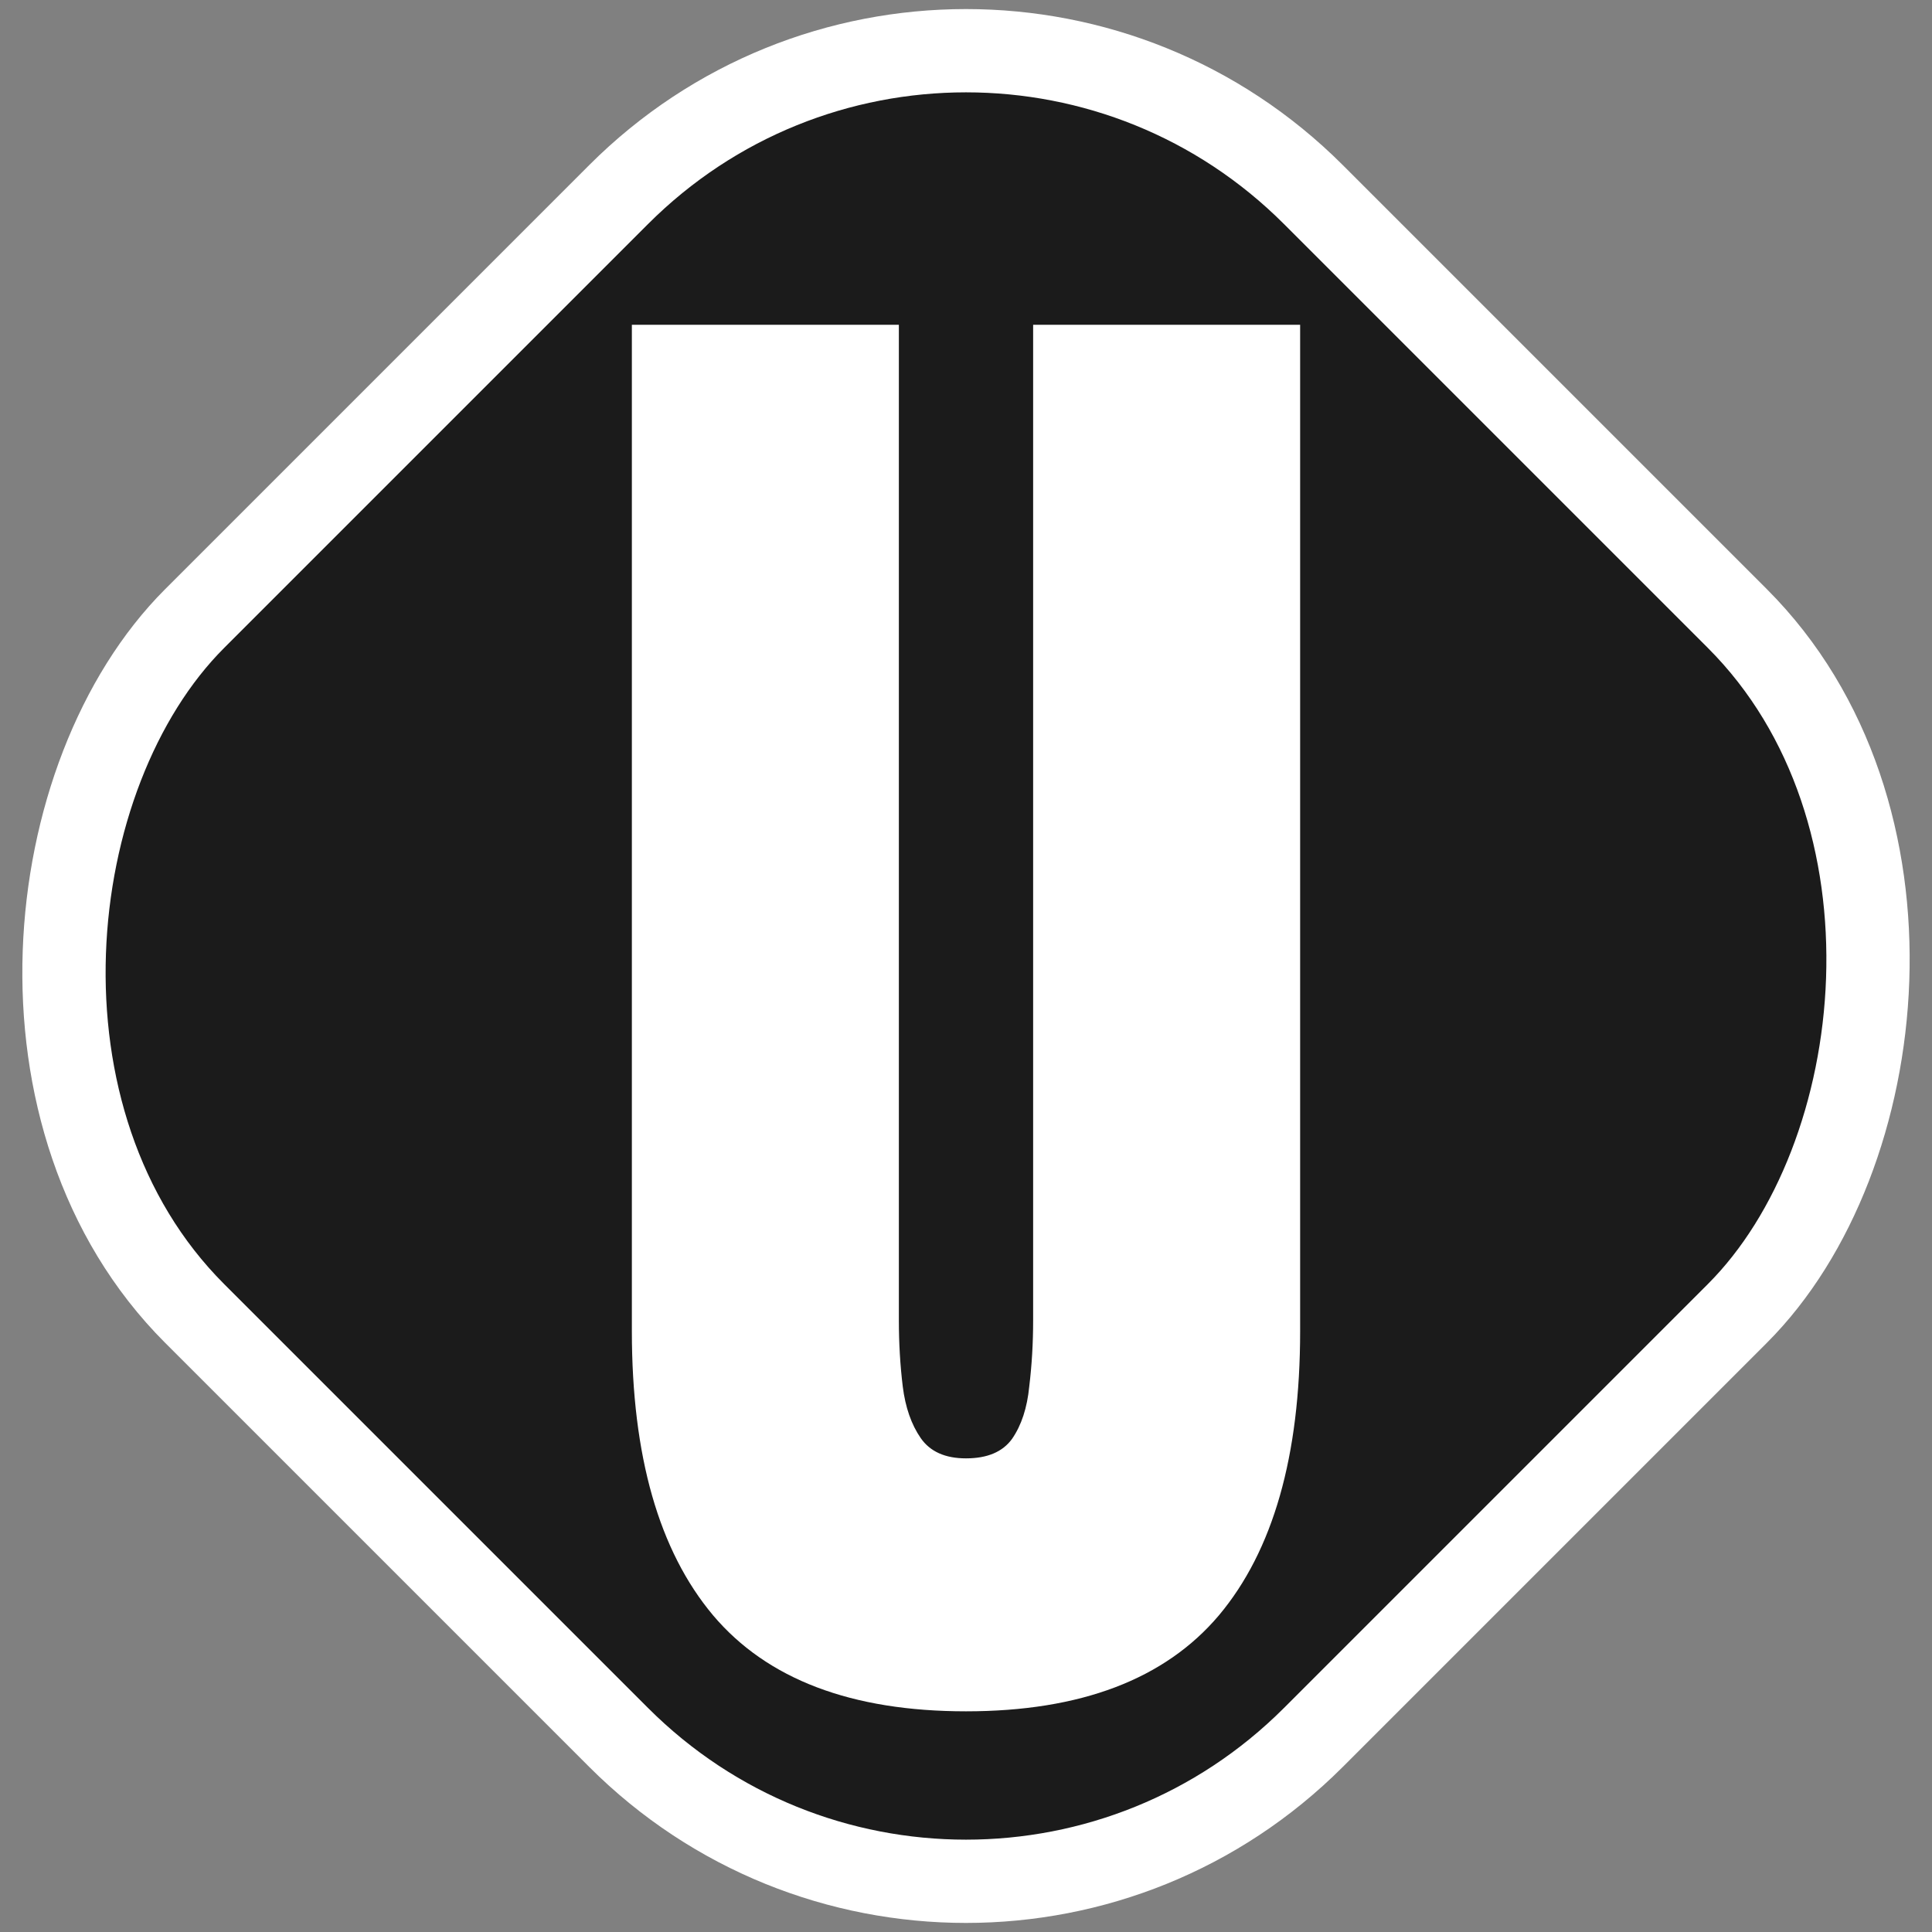
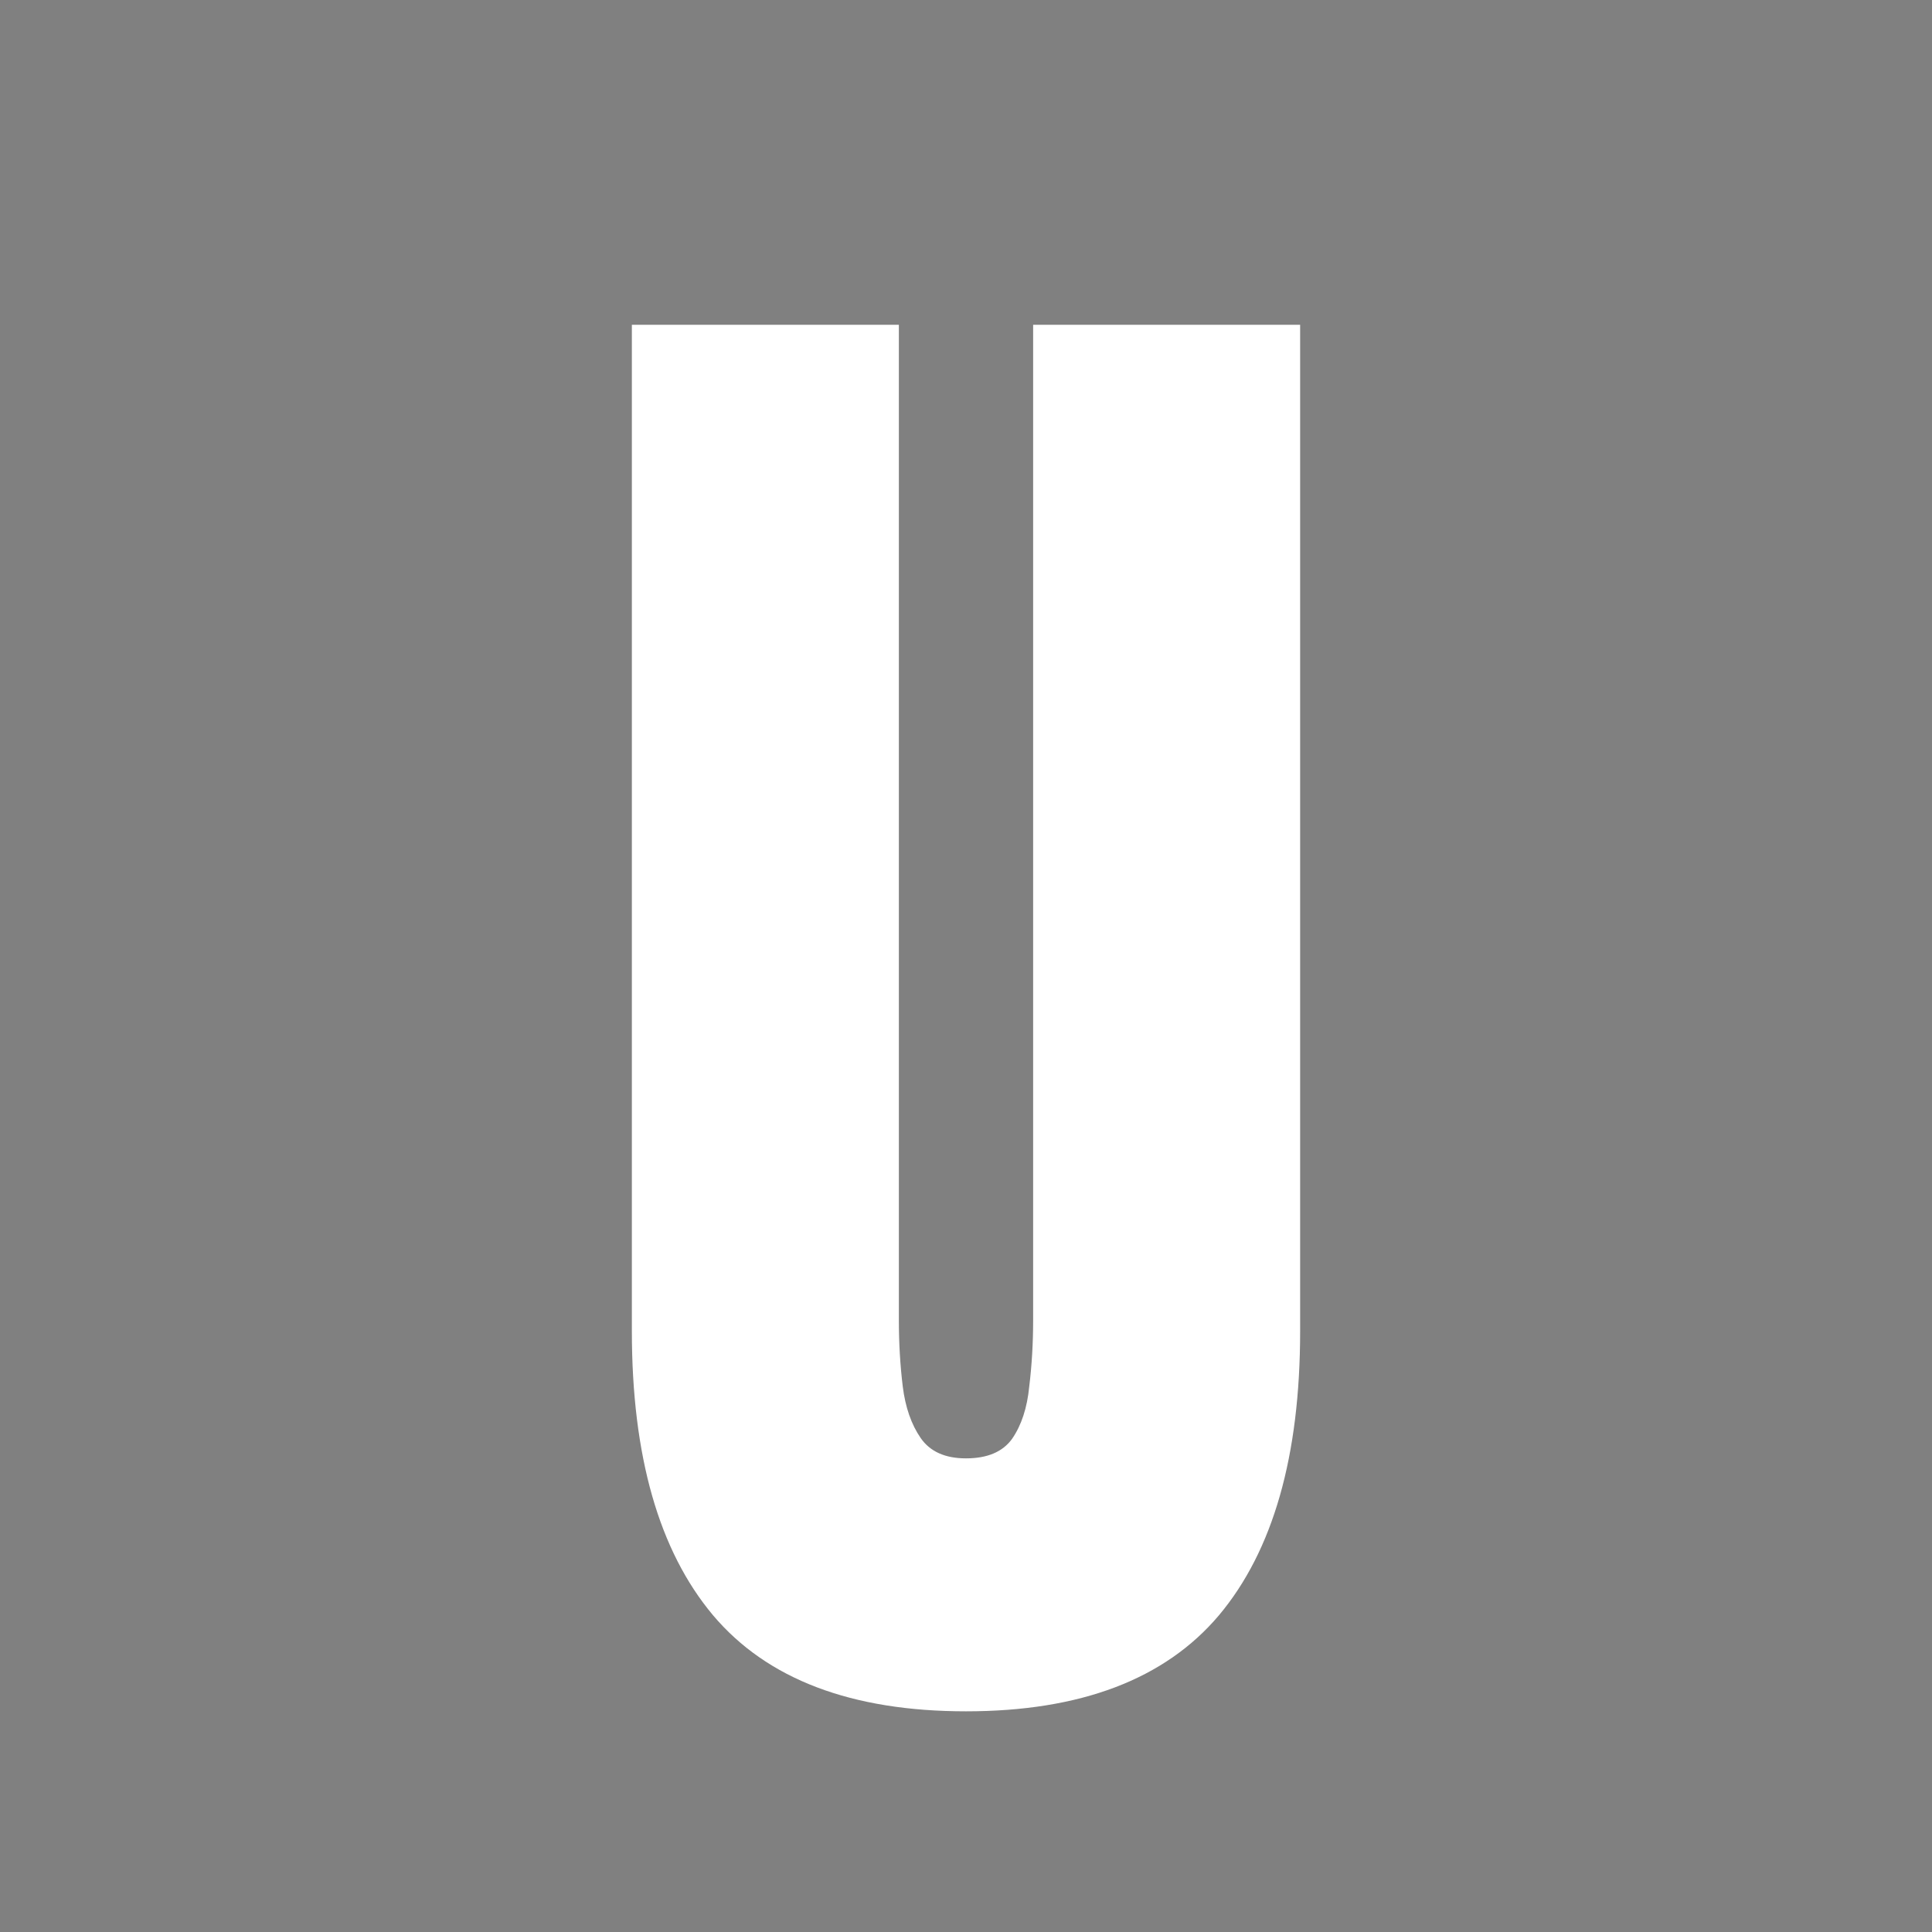
<svg xmlns="http://www.w3.org/2000/svg" width="116" height="116" viewBox="0 0 116 116" fill="none">
  <rect x="0" y="0" width="116" height="116" fill="#808080" stroke="none" />
-   <rect x="58" y="-9.175" width="95" height="95" rx="29.5" transform="rotate(45 58 -9.175)" fill="#1B1B1B" stroke="white" stroke-width="5" stroke-linejoin="round" />
  <path d="M58 102.75C51.125 102.75 46.062 100.828 42.812 96.984C39.562 93.109 37.938 87.422 37.938 79.922L37.938 19.5L53.969 19.5L53.969 79.266C53.969 80.641 54.047 81.969 54.203 83.25C54.359 84.5 54.719 85.531 55.281 86.344C55.844 87.156 56.75 87.562 58 87.562C59.281 87.562 60.203 87.172 60.766 86.391C61.328 85.578 61.672 84.531 61.797 83.25C61.953 81.969 62.031 80.641 62.031 79.266L62.031 19.5L78.062 19.5V79.922C78.062 87.422 76.438 93.109 73.188 96.984C69.938 100.828 64.875 102.75 58 102.75Z" fill="white" />
</svg>